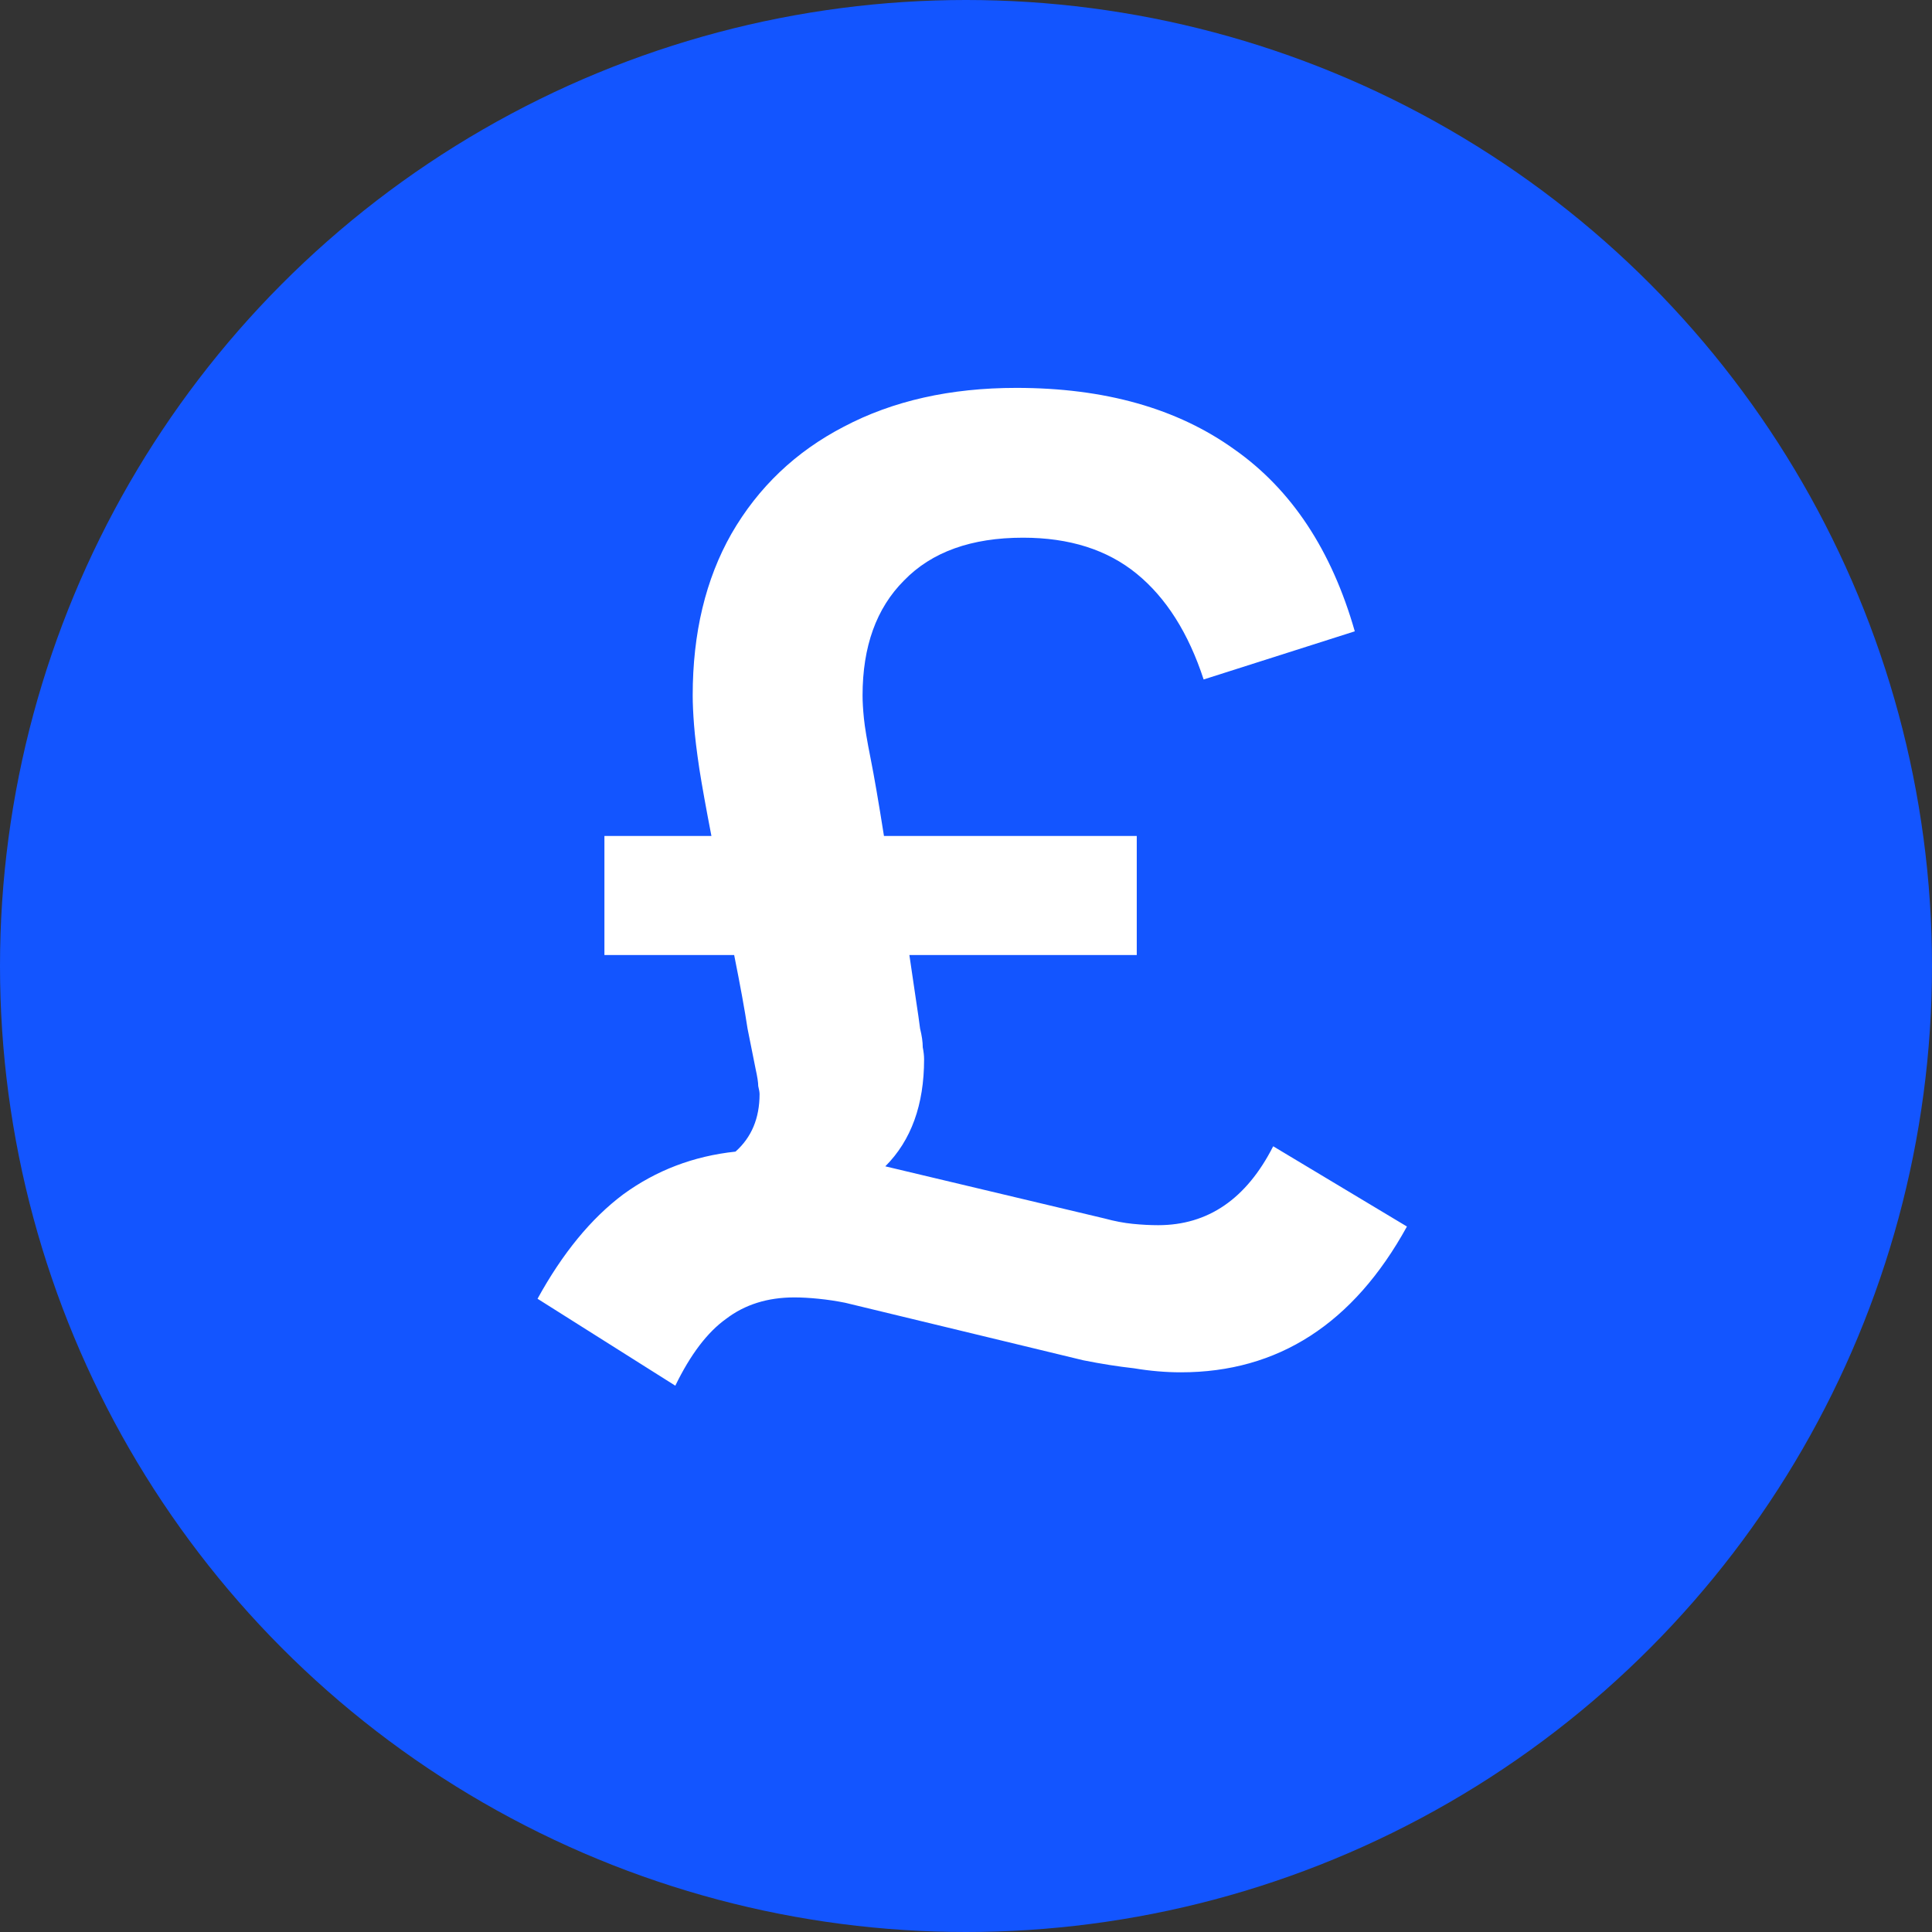
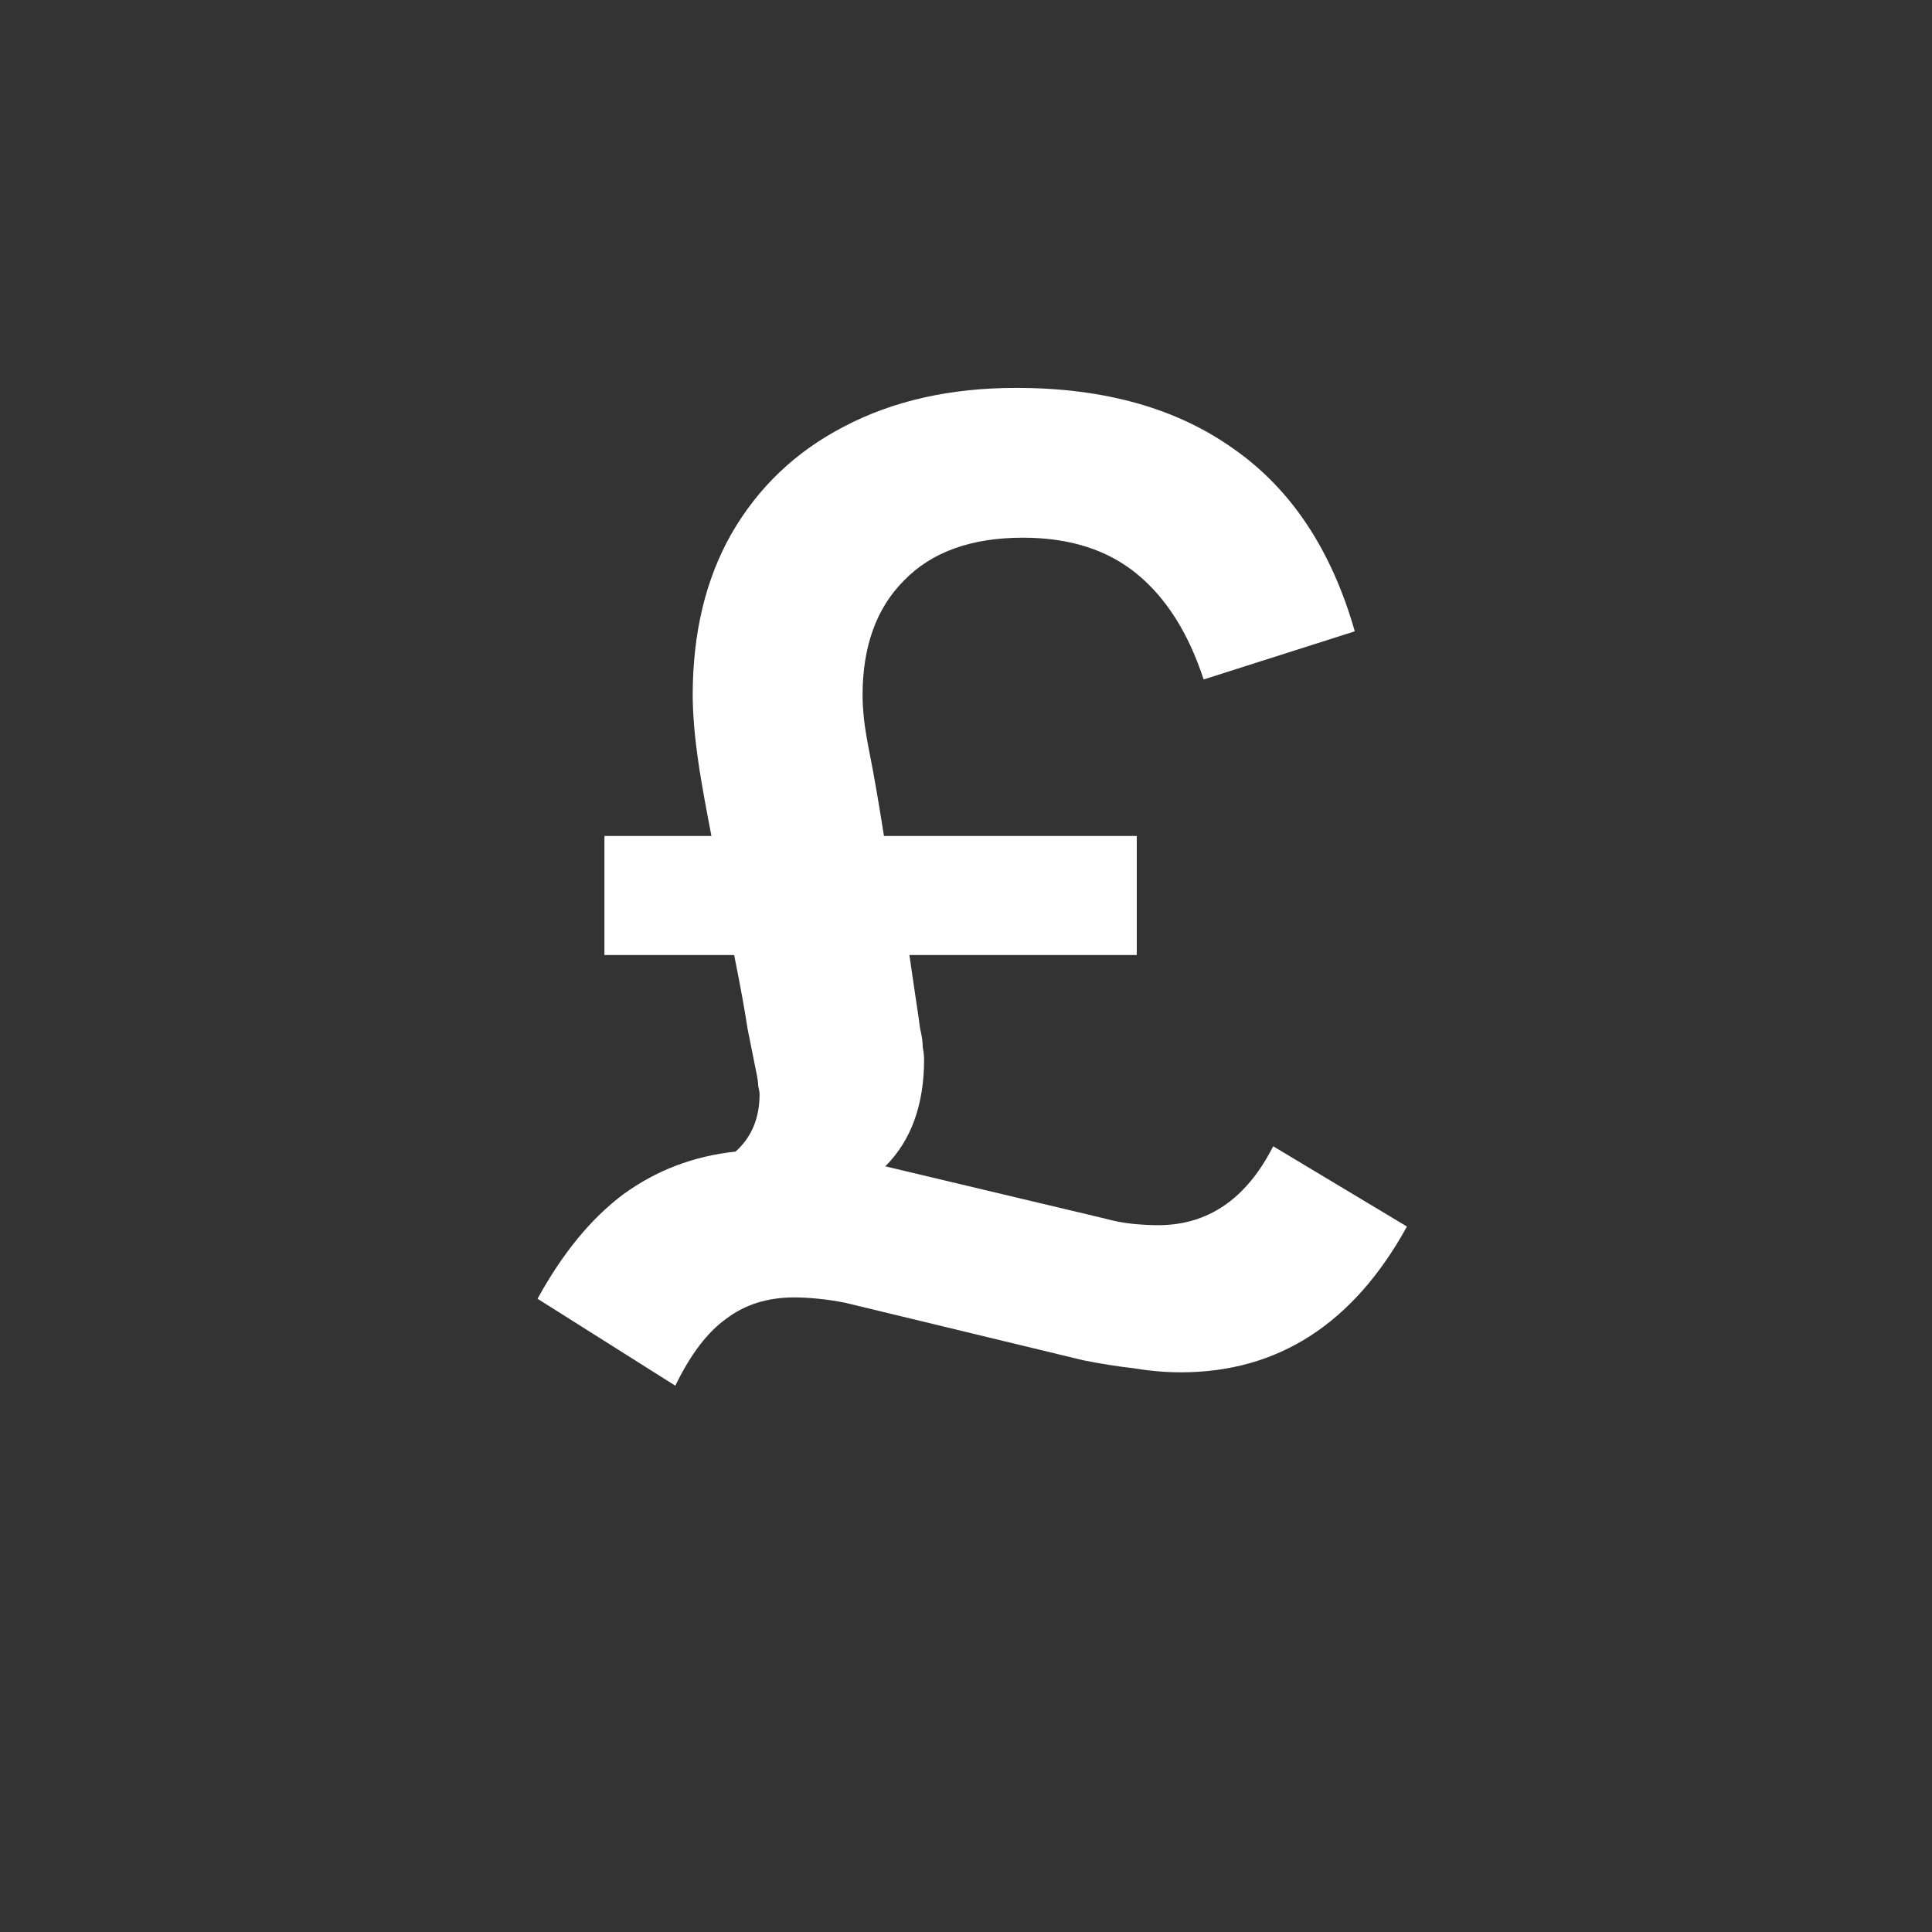
<svg xmlns="http://www.w3.org/2000/svg" width="52" height="52" viewBox="0 0 52 52" fill="none">
  <rect x="0" y="0" width="52" height="52" fill="#333333" stroke="none" />
-   <circle cx="26" cy="26" r="26" fill="#1355FF" />
  <path d="M31.784 36.936C31.376 36.936 30.956 36.9 30.524 36.828C30.092 36.78 29.636 36.708 29.156 36.612L22.748 35.064C22.508 35.016 22.268 34.98 22.028 34.956C21.788 34.932 21.572 34.92 21.38 34.92C20.66 34.92 20.048 35.112 19.544 35.496C19.04 35.856 18.584 36.456 18.176 37.296L14.468 34.956C15.14 33.732 15.908 32.796 16.772 32.148C17.66 31.5 18.668 31.116 19.796 30.996C20.228 30.612 20.444 30.096 20.444 29.448C20.444 29.4 20.432 29.328 20.408 29.232C20.408 29.136 20.384 28.98 20.336 28.764C20.288 28.524 20.216 28.164 20.12 27.684C20.048 27.204 19.928 26.544 19.76 25.704H16.268V22.5H19.148C19.004 21.756 18.896 21.156 18.824 20.7C18.752 20.22 18.704 19.824 18.68 19.512C18.656 19.2 18.644 18.936 18.644 18.72C18.644 17.04 18.992 15.588 19.688 14.364C20.408 13.116 21.416 12.156 22.712 11.484C24.032 10.788 25.58 10.44 27.356 10.44C29.732 10.44 31.688 10.992 33.224 12.096C34.76 13.176 35.84 14.808 36.464 16.992L32.396 18.288C31.988 17.04 31.388 16.092 30.596 15.444C29.804 14.796 28.784 14.472 27.536 14.472C26.144 14.472 25.076 14.856 24.332 15.624C23.588 16.368 23.216 17.4 23.216 18.72C23.216 18.888 23.228 19.092 23.252 19.332C23.276 19.572 23.336 19.932 23.432 20.412C23.528 20.892 23.648 21.588 23.792 22.5H30.596V25.704H24.476C24.548 26.184 24.608 26.592 24.656 26.928C24.704 27.24 24.74 27.492 24.764 27.684C24.812 27.876 24.836 28.044 24.836 28.188C24.86 28.308 24.872 28.416 24.872 28.512C24.872 29.736 24.524 30.696 23.828 31.392L29.732 32.796C29.996 32.868 30.248 32.916 30.488 32.94C30.728 32.964 30.956 32.976 31.172 32.976C32.516 32.976 33.548 32.268 34.268 30.852L37.868 33.012C36.428 35.628 34.4 36.936 31.784 36.936Z" fill="white" />
</svg>